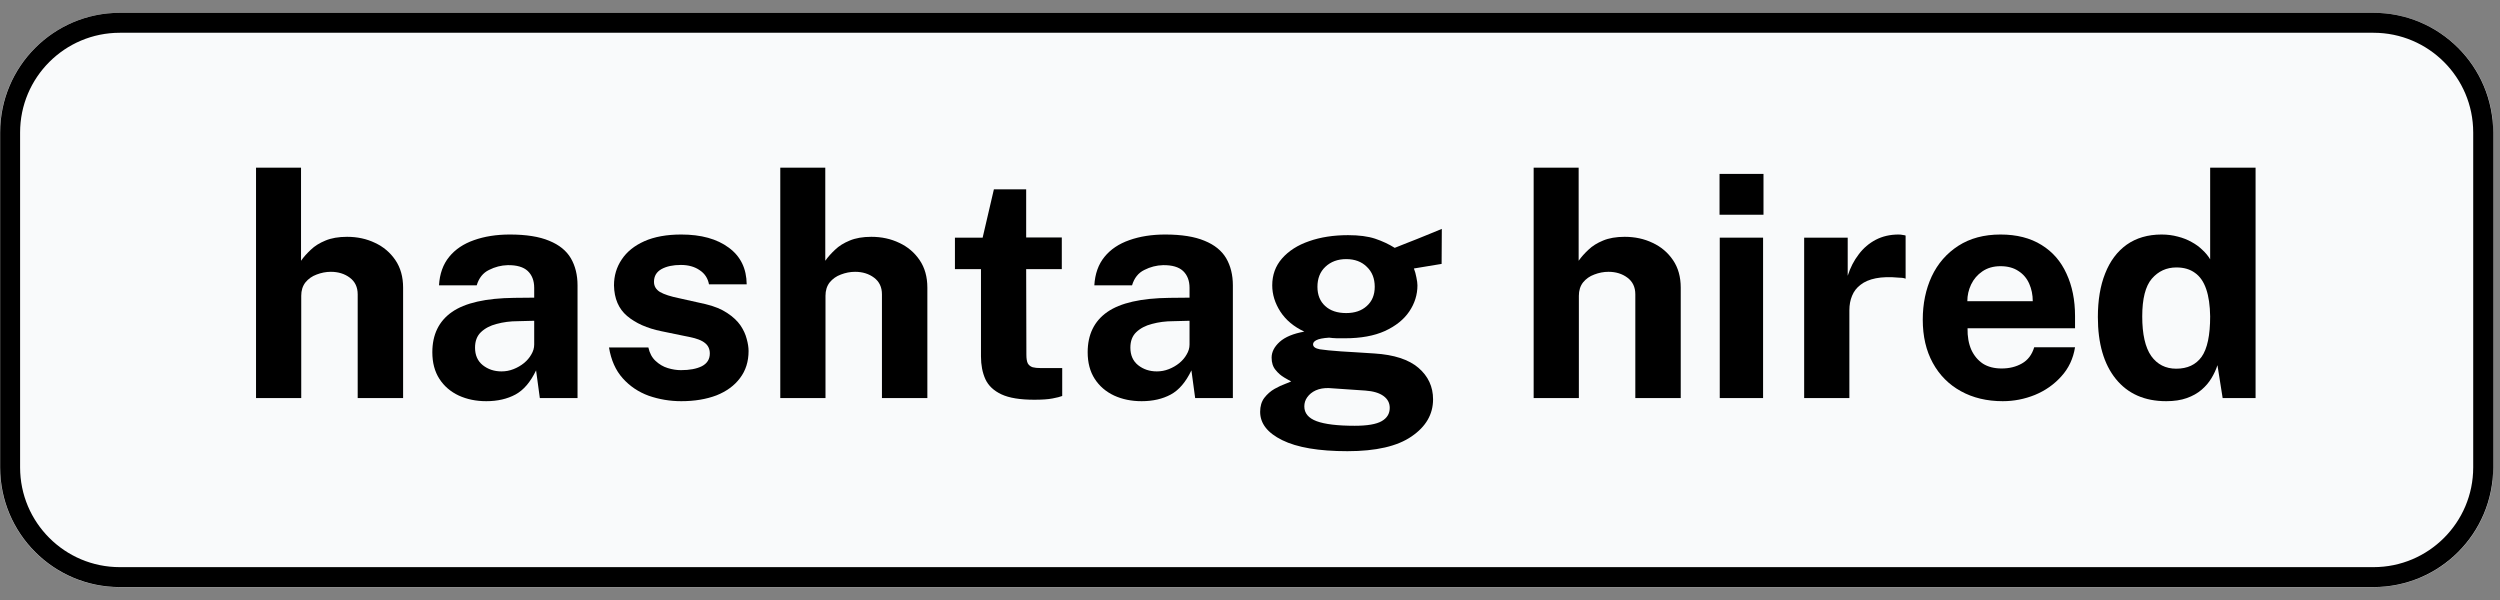
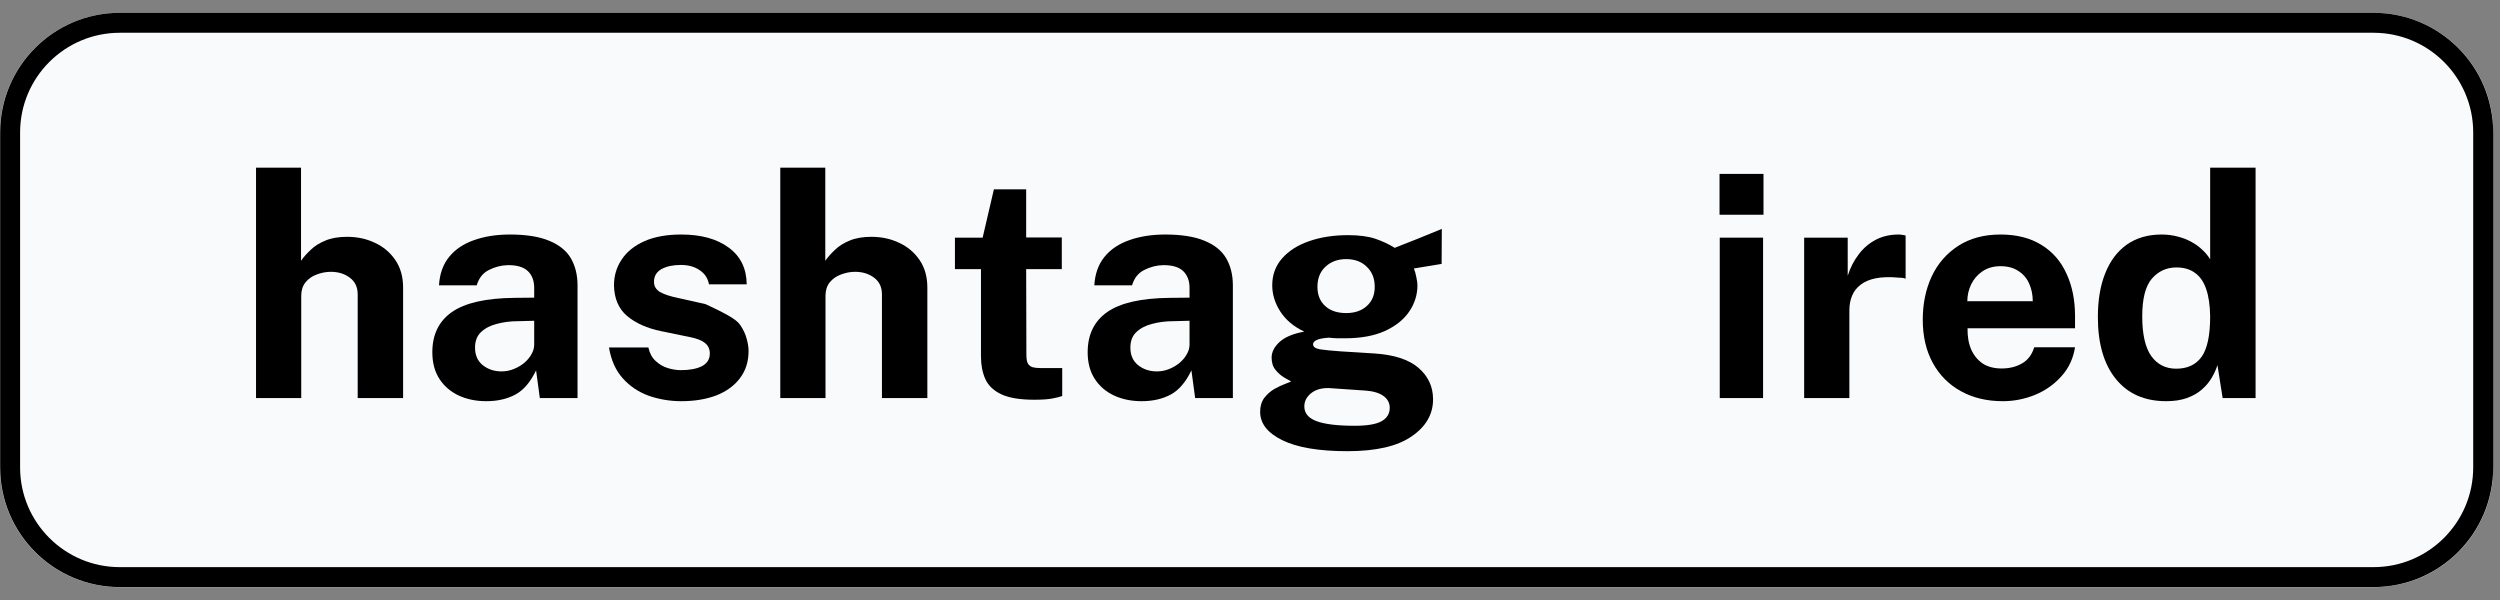
<svg xmlns="http://www.w3.org/2000/svg" width="250" zoomAndPan="magnify" viewBox="0 0 187.5 45" height="60" preserveAspectRatio="xMidYMid meet" version="1.0">
  <rect x="0" y="0" width="187.5" height="45" fill="#808080" stroke="none" />
  <defs>
    <g />
    <clipPath id="e31c0286b6">
      <path d="M 0 0.961 L 187 0.961 L 187 44.039 L 0 44.039 Z M 0 0.961 " clip-rule="nonzero" />
    </clipPath>
    <clipPath id="2502e1384d">
      <path d="M 8.977 0.961 L 178.023 0.961 C 182.984 0.961 187 4.98 187 9.938 L 187 35.062 C 187 40.02 182.984 44.039 178.023 44.039 L 8.977 44.039 C 4.02 44.039 0 40.02 0 35.062 L 0 9.938 C 0 4.98 4.02 0.961 8.977 0.961 Z M 8.977 0.961 " clip-rule="nonzero" />
    </clipPath>
    <clipPath id="bd45e47dcc">
      <path d="M 0.012 0.961 L 187 0.961 L 187 44.113 L 0.012 44.113 Z M 0.012 0.961 " clip-rule="nonzero" />
    </clipPath>
    <clipPath id="0492d7db90">
      <path d="M 8.988 0.961 L 178.012 0.961 C 182.969 0.961 186.988 4.98 186.988 9.938 L 186.988 35.055 C 186.988 40.012 182.969 44.031 178.012 44.031 L 8.988 44.031 C 4.031 44.031 0.012 40.012 0.012 35.055 L 0.012 9.938 C 0.012 4.98 4.031 0.961 8.988 0.961 Z M 8.988 0.961 " clip-rule="nonzero" />
    </clipPath>
  </defs>
  <g clip-path="url(#e31c0286b6)">
    <g clip-path="url(#2502e1384d)">
      <path fill="#f9fafb" d="M 0 0.961 L 186.938 0.961 L 186.938 44.039 L 0 44.039 Z M 0 0.961 " fill-opacity="1" fill-rule="nonzero" />
    </g>
  </g>
  <g clip-path="url(#bd45e47dcc)">
    <g clip-path="url(#0492d7db90)">
      <path stroke-linecap="butt" transform="matrix(0.748, 0, 0, 0.748, 0.013, 0.963)" fill="none" stroke-linejoin="miter" d="M 11.999 -0.002 L 237.964 -0.002 C 244.591 -0.002 249.965 5.371 249.965 11.998 L 249.965 45.577 C 249.965 52.204 244.591 57.578 237.964 57.578 L 11.999 57.578 C 5.372 57.578 -0.002 52.204 -0.002 45.577 L -0.002 11.998 C -0.002 5.371 5.372 -0.002 11.999 -0.002 Z M 11.999 -0.002 " stroke="#000000" stroke-width="4" stroke-opacity="1" stroke-miterlimit="4" />
    </g>
  </g>
  <g fill="#000000" fill-opacity="1">
    <g transform="translate(17.749, 29.855)">
      <g>
        <path d="M 1.453 0 L 1.453 -17.281 L 4.828 -17.281 L 4.828 -10.297 C 5.023 -10.578 5.27 -10.852 5.562 -11.125 C 5.852 -11.406 6.219 -11.633 6.656 -11.812 C 7.102 -12 7.645 -12.094 8.281 -12.094 C 9.051 -12.094 9.75 -11.941 10.375 -11.641 C 11.008 -11.348 11.52 -10.914 11.906 -10.344 C 12.289 -9.781 12.484 -9.094 12.484 -8.281 L 12.484 0 L 9.078 0 L 9.078 -7.781 C 9.078 -8.32 8.879 -8.738 8.484 -9.031 C 8.098 -9.32 7.625 -9.469 7.062 -9.469 C 6.695 -9.469 6.344 -9.398 6 -9.266 C 5.656 -9.141 5.375 -8.941 5.156 -8.672 C 4.945 -8.398 4.844 -8.066 4.844 -7.672 L 4.844 0 Z M 1.453 0 " />
      </g>
    </g>
  </g>
  <g fill="#000000" fill-opacity="1">
    <g transform="translate(31.534, 29.855)">
      <g>
        <path d="M 4.938 0.234 C 4.176 0.234 3.488 0.094 2.875 -0.188 C 2.258 -0.477 1.773 -0.895 1.422 -1.438 C 1.066 -1.988 0.891 -2.656 0.891 -3.438 C 0.891 -4.758 1.379 -5.766 2.359 -6.453 C 3.348 -7.141 4.906 -7.492 7.031 -7.516 L 8.531 -7.531 L 8.531 -8.266 C 8.531 -8.805 8.367 -9.227 8.047 -9.531 C 7.723 -9.832 7.223 -9.977 6.547 -9.969 C 6.055 -9.957 5.586 -9.836 5.141 -9.609 C 4.691 -9.391 4.383 -9.004 4.219 -8.453 L 1.391 -8.453 C 1.441 -9.316 1.695 -10.031 2.156 -10.594 C 2.613 -11.156 3.234 -11.57 4.016 -11.844 C 4.805 -12.125 5.703 -12.266 6.703 -12.266 C 7.93 -12.266 8.914 -12.109 9.656 -11.797 C 10.406 -11.492 10.945 -11.055 11.281 -10.484 C 11.613 -9.91 11.781 -9.234 11.781 -8.453 L 11.781 0 L 8.953 0 L 8.672 -2.078 C 8.254 -1.203 7.738 -0.598 7.125 -0.266 C 6.508 0.066 5.781 0.234 4.938 0.234 Z M 6.078 -2 C 6.391 -2 6.691 -2.055 6.984 -2.172 C 7.273 -2.285 7.535 -2.438 7.766 -2.625 C 7.992 -2.812 8.176 -3.023 8.312 -3.266 C 8.457 -3.504 8.531 -3.754 8.531 -4.016 L 8.531 -5.797 L 7.312 -5.766 C 6.738 -5.766 6.207 -5.695 5.719 -5.562 C 5.227 -5.438 4.832 -5.227 4.531 -4.938 C 4.238 -4.656 4.094 -4.27 4.094 -3.781 C 4.094 -3.219 4.285 -2.781 4.672 -2.469 C 5.066 -2.156 5.535 -2 6.078 -2 Z M 6.078 -2 " />
      </g>
    </g>
  </g>
  <g fill="#000000" fill-opacity="1">
    <g transform="translate(44.877, 29.855)">
      <g>
-         <path d="M 6.219 0.234 C 5.375 0.234 4.562 0.098 3.781 -0.172 C 3.008 -0.453 2.359 -0.891 1.828 -1.484 C 1.297 -2.078 0.953 -2.848 0.797 -3.797 L 3.75 -3.797 C 3.844 -3.367 4.023 -3.031 4.297 -2.781 C 4.566 -2.531 4.867 -2.352 5.203 -2.25 C 5.547 -2.145 5.875 -2.094 6.188 -2.094 C 6.844 -2.094 7.367 -2.191 7.766 -2.391 C 8.16 -2.598 8.359 -2.914 8.359 -3.344 C 8.359 -3.676 8.238 -3.938 8 -4.125 C 7.77 -4.32 7.383 -4.473 6.844 -4.578 L 4.719 -5.016 C 3.656 -5.234 2.801 -5.613 2.156 -6.156 C 1.52 -6.695 1.191 -7.461 1.172 -8.453 C 1.172 -9.172 1.363 -9.816 1.75 -10.391 C 2.133 -10.973 2.703 -11.43 3.453 -11.766 C 4.203 -12.098 5.125 -12.266 6.219 -12.266 C 7.707 -12.266 8.895 -11.938 9.781 -11.281 C 10.664 -10.633 11.113 -9.719 11.125 -8.531 L 8.297 -8.531 C 8.211 -8.988 7.977 -9.344 7.594 -9.594 C 7.219 -9.852 6.75 -9.984 6.188 -9.984 C 5.594 -9.984 5.109 -9.879 4.734 -9.672 C 4.359 -9.461 4.172 -9.145 4.172 -8.719 C 4.172 -8.395 4.32 -8.141 4.625 -7.953 C 4.938 -7.773 5.422 -7.617 6.078 -7.484 L 8.031 -7.047 C 8.695 -6.891 9.242 -6.664 9.672 -6.375 C 10.098 -6.094 10.426 -5.785 10.656 -5.453 C 10.883 -5.117 11.039 -4.781 11.125 -4.438 C 11.219 -4.102 11.266 -3.801 11.266 -3.531 C 11.266 -2.738 11.051 -2.062 10.625 -1.5 C 10.207 -0.938 9.617 -0.504 8.859 -0.203 C 8.098 0.086 7.219 0.234 6.219 0.234 Z M 6.219 0.234 " />
+         <path d="M 6.219 0.234 C 5.375 0.234 4.562 0.098 3.781 -0.172 C 3.008 -0.453 2.359 -0.891 1.828 -1.484 C 1.297 -2.078 0.953 -2.848 0.797 -3.797 L 3.75 -3.797 C 3.844 -3.367 4.023 -3.031 4.297 -2.781 C 4.566 -2.531 4.867 -2.352 5.203 -2.25 C 5.547 -2.145 5.875 -2.094 6.188 -2.094 C 6.844 -2.094 7.367 -2.191 7.766 -2.391 C 8.16 -2.598 8.359 -2.914 8.359 -3.344 C 8.359 -3.676 8.238 -3.938 8 -4.125 C 7.77 -4.32 7.383 -4.473 6.844 -4.578 L 4.719 -5.016 C 3.656 -5.234 2.801 -5.613 2.156 -6.156 C 1.52 -6.695 1.191 -7.461 1.172 -8.453 C 1.172 -9.172 1.363 -9.816 1.75 -10.391 C 2.133 -10.973 2.703 -11.43 3.453 -11.766 C 4.203 -12.098 5.125 -12.266 6.219 -12.266 C 7.707 -12.266 8.895 -11.938 9.781 -11.281 C 10.664 -10.633 11.113 -9.719 11.125 -8.531 L 8.297 -8.531 C 8.211 -8.988 7.977 -9.344 7.594 -9.594 C 7.219 -9.852 6.75 -9.984 6.188 -9.984 C 5.594 -9.984 5.109 -9.879 4.734 -9.672 C 4.359 -9.461 4.172 -9.145 4.172 -8.719 C 4.172 -8.395 4.32 -8.141 4.625 -7.953 C 4.938 -7.773 5.422 -7.617 6.078 -7.484 L 8.031 -7.047 C 10.098 -6.094 10.426 -5.785 10.656 -5.453 C 10.883 -5.117 11.039 -4.781 11.125 -4.438 C 11.219 -4.102 11.266 -3.801 11.266 -3.531 C 11.266 -2.738 11.051 -2.062 10.625 -1.5 C 10.207 -0.938 9.617 -0.504 8.859 -0.203 C 8.098 0.086 7.219 0.234 6.219 0.234 Z M 6.219 0.234 " />
      </g>
    </g>
  </g>
  <g fill="#000000" fill-opacity="1">
    <g transform="translate(57.068, 29.855)">
      <g>
        <path d="M 1.453 0 L 1.453 -17.281 L 4.828 -17.281 L 4.828 -10.297 C 5.023 -10.578 5.27 -10.852 5.562 -11.125 C 5.852 -11.406 6.219 -11.633 6.656 -11.812 C 7.102 -12 7.645 -12.094 8.281 -12.094 C 9.051 -12.094 9.75 -11.941 10.375 -11.641 C 11.008 -11.348 11.52 -10.914 11.906 -10.344 C 12.289 -9.781 12.484 -9.094 12.484 -8.281 L 12.484 0 L 9.078 0 L 9.078 -7.781 C 9.078 -8.32 8.879 -8.738 8.484 -9.031 C 8.098 -9.32 7.625 -9.469 7.062 -9.469 C 6.695 -9.469 6.344 -9.398 6 -9.266 C 5.656 -9.141 5.375 -8.941 5.156 -8.672 C 4.945 -8.398 4.844 -8.066 4.844 -7.672 L 4.844 0 Z M 1.453 0 " />
      </g>
    </g>
  </g>
  <g fill="#000000" fill-opacity="1">
    <g transform="translate(70.854, 29.855)">
      <g>
        <path d="M 8.781 -9.672 L 6.109 -9.672 L 6.125 -3.25 C 6.125 -2.957 6.16 -2.738 6.234 -2.594 C 6.316 -2.457 6.438 -2.363 6.594 -2.312 C 6.75 -2.27 6.953 -2.25 7.203 -2.25 L 8.812 -2.25 L 8.812 -0.156 C 8.656 -0.094 8.41 -0.031 8.078 0.031 C 7.754 0.094 7.301 0.125 6.719 0.125 C 5.656 0.125 4.832 -0.008 4.25 -0.281 C 3.676 -0.551 3.273 -0.93 3.047 -1.422 C 2.828 -1.91 2.719 -2.477 2.719 -3.125 L 2.719 -9.672 L 0.766 -9.672 L 0.766 -12.031 L 2.844 -12.031 L 3.688 -15.656 L 6.109 -15.656 L 6.109 -12.047 L 8.781 -12.047 Z M 8.781 -9.672 " />
      </g>
    </g>
  </g>
  <g fill="#000000" fill-opacity="1">
    <g transform="translate(80.684, 29.855)">
      <g>
        <path d="M 4.938 0.234 C 4.176 0.234 3.488 0.094 2.875 -0.188 C 2.258 -0.477 1.773 -0.895 1.422 -1.438 C 1.066 -1.988 0.891 -2.656 0.891 -3.438 C 0.891 -4.758 1.379 -5.766 2.359 -6.453 C 3.348 -7.141 4.906 -7.492 7.031 -7.516 L 8.531 -7.531 L 8.531 -8.266 C 8.531 -8.805 8.367 -9.227 8.047 -9.531 C 7.723 -9.832 7.223 -9.977 6.547 -9.969 C 6.055 -9.957 5.586 -9.836 5.141 -9.609 C 4.691 -9.391 4.383 -9.004 4.219 -8.453 L 1.391 -8.453 C 1.441 -9.316 1.695 -10.031 2.156 -10.594 C 2.613 -11.156 3.234 -11.57 4.016 -11.844 C 4.805 -12.125 5.703 -12.266 6.703 -12.266 C 7.93 -12.266 8.914 -12.109 9.656 -11.797 C 10.406 -11.492 10.945 -11.055 11.281 -10.484 C 11.613 -9.91 11.781 -9.234 11.781 -8.453 L 11.781 0 L 8.953 0 L 8.672 -2.078 C 8.254 -1.203 7.738 -0.598 7.125 -0.266 C 6.508 0.066 5.781 0.234 4.938 0.234 Z M 6.078 -2 C 6.391 -2 6.691 -2.055 6.984 -2.172 C 7.273 -2.285 7.535 -2.438 7.766 -2.625 C 7.992 -2.812 8.176 -3.023 8.312 -3.266 C 8.457 -3.504 8.531 -3.754 8.531 -4.016 L 8.531 -5.797 L 7.312 -5.766 C 6.738 -5.766 6.207 -5.695 5.719 -5.562 C 5.227 -5.438 4.832 -5.227 4.531 -4.938 C 4.238 -4.656 4.094 -4.27 4.094 -3.781 C 4.094 -3.219 4.285 -2.781 4.672 -2.469 C 5.066 -2.156 5.535 -2 6.078 -2 Z M 6.078 -2 " />
      </g>
    </g>
  </g>
  <g fill="#000000" fill-opacity="1">
    <g transform="translate(94.027, 29.855)">
      <g>
        <path d="M 7.031 3.984 C 4.883 3.984 3.254 3.707 2.141 3.156 C 1.035 2.613 0.484 1.906 0.484 1.031 C 0.484 0.613 0.586 0.266 0.797 -0.016 C 1.016 -0.297 1.27 -0.52 1.562 -0.688 C 1.852 -0.852 2.117 -0.977 2.359 -1.062 C 2.609 -1.156 2.758 -1.219 2.812 -1.25 C 2.688 -1.312 2.508 -1.41 2.281 -1.547 C 2.051 -1.68 1.836 -1.867 1.641 -2.109 C 1.441 -2.348 1.344 -2.656 1.344 -3.031 C 1.344 -3.457 1.547 -3.852 1.953 -4.219 C 2.359 -4.582 2.973 -4.836 3.797 -4.984 C 3.016 -5.348 2.414 -5.848 2 -6.484 C 1.594 -7.117 1.391 -7.773 1.391 -8.453 C 1.391 -9.234 1.633 -9.906 2.125 -10.469 C 2.625 -11.039 3.301 -11.473 4.156 -11.766 C 5.008 -12.066 5.984 -12.219 7.078 -12.219 C 7.898 -12.219 8.578 -12.129 9.109 -11.953 C 9.641 -11.773 10.129 -11.547 10.578 -11.266 C 10.754 -11.336 10.988 -11.43 11.281 -11.547 C 11.57 -11.66 11.891 -11.785 12.234 -11.922 C 12.578 -12.055 12.91 -12.191 13.234 -12.328 C 13.566 -12.461 13.859 -12.582 14.109 -12.688 L 14.094 -10.062 L 12.016 -9.719 C 12.098 -9.508 12.16 -9.285 12.203 -9.047 C 12.254 -8.805 12.281 -8.609 12.281 -8.453 C 12.281 -7.754 12.078 -7.102 11.672 -6.5 C 11.266 -5.895 10.656 -5.406 9.844 -5.031 C 9.031 -4.664 8.031 -4.484 6.844 -4.484 C 6.695 -4.484 6.5 -4.484 6.25 -4.484 C 6.008 -4.492 5.812 -4.508 5.656 -4.531 C 5.195 -4.5 4.879 -4.438 4.703 -4.344 C 4.535 -4.258 4.453 -4.156 4.453 -4.031 C 4.453 -3.844 4.625 -3.719 4.969 -3.656 C 5.32 -3.602 5.852 -3.551 6.562 -3.5 C 6.812 -3.488 7.156 -3.469 7.594 -3.438 C 8.039 -3.414 8.531 -3.383 9.062 -3.344 C 10.531 -3.25 11.629 -2.891 12.359 -2.266 C 13.086 -1.641 13.453 -0.852 13.453 0.094 C 13.453 1.219 12.914 2.145 11.844 2.875 C 10.781 3.613 9.176 3.984 7.031 3.984 Z M 7.578 2.078 C 8.523 2.078 9.195 1.961 9.594 1.734 C 10 1.504 10.203 1.172 10.203 0.734 C 10.203 0.367 10.047 0.07 9.734 -0.156 C 9.422 -0.383 8.969 -0.52 8.375 -0.562 L 5.625 -0.75 C 5.258 -0.758 4.938 -0.703 4.656 -0.578 C 4.383 -0.453 4.172 -0.281 4.016 -0.062 C 3.867 0.145 3.797 0.375 3.797 0.625 C 3.797 1.133 4.102 1.504 4.719 1.734 C 5.332 1.961 6.285 2.078 7.578 2.078 Z M 6.938 -6.375 C 7.582 -6.375 8.098 -6.551 8.484 -6.906 C 8.879 -7.258 9.078 -7.738 9.078 -8.344 C 9.078 -8.969 8.879 -9.469 8.484 -9.844 C 8.098 -10.227 7.582 -10.422 6.938 -10.422 C 6.301 -10.422 5.781 -10.227 5.375 -9.844 C 4.977 -9.469 4.781 -8.969 4.781 -8.344 C 4.781 -7.738 4.973 -7.258 5.359 -6.906 C 5.742 -6.551 6.27 -6.375 6.938 -6.375 Z M 6.938 -6.375 " />
      </g>
    </g>
  </g>
  <g fill="#000000" fill-opacity="1">
    <g transform="translate(108.638, 29.855)">
      <g />
    </g>
  </g>
  <g fill="#000000" fill-opacity="1">
    <g transform="translate(113.571, 29.855)">
      <g>
-         <path d="M 1.453 0 L 1.453 -17.281 L 4.828 -17.281 L 4.828 -10.297 C 5.023 -10.578 5.27 -10.852 5.562 -11.125 C 5.852 -11.406 6.219 -11.633 6.656 -11.812 C 7.102 -12 7.645 -12.094 8.281 -12.094 C 9.051 -12.094 9.75 -11.941 10.375 -11.641 C 11.008 -11.348 11.52 -10.914 11.906 -10.344 C 12.289 -9.781 12.484 -9.094 12.484 -8.281 L 12.484 0 L 9.078 0 L 9.078 -7.781 C 9.078 -8.32 8.879 -8.738 8.484 -9.031 C 8.098 -9.32 7.625 -9.469 7.062 -9.469 C 6.695 -9.469 6.344 -9.398 6 -9.266 C 5.656 -9.141 5.375 -8.941 5.156 -8.672 C 4.945 -8.398 4.844 -8.066 4.844 -7.672 L 4.844 0 Z M 1.453 0 " />
-       </g>
+         </g>
    </g>
  </g>
  <g fill="#000000" fill-opacity="1">
    <g transform="translate(127.356, 29.855)">
      <g>
        <path d="M 4.875 -12.031 L 4.875 0 L 1.625 0 L 1.625 -12.031 Z M 4.906 -16.812 L 4.906 -13.75 L 1.609 -13.75 L 1.609 -16.812 Z M 4.906 -16.812 " />
      </g>
    </g>
  </g>
  <g fill="#000000" fill-opacity="1">
    <g transform="translate(133.859, 29.855)">
      <g>
        <path d="M 1.453 0 L 1.453 -12.031 L 4.719 -12.031 L 4.719 -9.172 C 4.914 -9.785 5.191 -10.32 5.547 -10.781 C 5.898 -11.25 6.328 -11.613 6.828 -11.875 C 7.328 -12.133 7.895 -12.266 8.531 -12.266 C 8.645 -12.266 8.75 -12.254 8.844 -12.234 C 8.945 -12.223 9.02 -12.207 9.062 -12.188 L 9.062 -8.953 C 8.988 -8.984 8.906 -9.004 8.812 -9.016 C 8.719 -9.023 8.629 -9.031 8.547 -9.031 C 7.879 -9.094 7.305 -9.078 6.828 -8.984 C 6.359 -8.891 5.977 -8.727 5.688 -8.5 C 5.395 -8.281 5.18 -8.004 5.047 -7.672 C 4.91 -7.348 4.844 -6.984 4.844 -6.578 L 4.844 0 Z M 1.453 0 " />
      </g>
    </g>
  </g>
  <g fill="#000000" fill-opacity="1">
    <g transform="translate(143.316, 29.855)">
      <g>
        <path d="M 4.25 -5.234 C 4.238 -4.617 4.332 -4.082 4.531 -3.625 C 4.738 -3.176 5.031 -2.828 5.406 -2.578 C 5.789 -2.336 6.258 -2.219 6.812 -2.219 C 7.383 -2.219 7.891 -2.344 8.328 -2.594 C 8.773 -2.844 9.082 -3.25 9.25 -3.812 L 12.312 -3.812 C 12.176 -2.957 11.832 -2.227 11.281 -1.625 C 10.738 -1.02 10.078 -0.555 9.297 -0.234 C 8.523 0.078 7.723 0.234 6.891 0.234 C 5.703 0.234 4.656 -0.016 3.75 -0.516 C 2.844 -1.016 2.141 -1.723 1.641 -2.641 C 1.141 -3.555 0.891 -4.633 0.891 -5.875 C 0.891 -7.07 1.113 -8.156 1.562 -9.125 C 2.02 -10.094 2.688 -10.859 3.562 -11.422 C 4.438 -11.984 5.488 -12.266 6.719 -12.266 C 7.938 -12.266 8.961 -12.004 9.797 -11.484 C 10.629 -10.973 11.254 -10.254 11.672 -9.328 C 12.098 -8.41 12.312 -7.352 12.312 -6.156 L 12.312 -5.234 Z M 4.234 -7.266 L 9.141 -7.266 C 9.141 -7.742 9.051 -8.18 8.875 -8.578 C 8.695 -8.984 8.426 -9.301 8.062 -9.531 C 7.707 -9.77 7.258 -9.891 6.719 -9.891 C 6.188 -9.891 5.734 -9.758 5.359 -9.5 C 4.992 -9.25 4.711 -8.922 4.516 -8.516 C 4.328 -8.117 4.234 -7.703 4.234 -7.266 Z M 4.234 -7.266 " />
      </g>
    </g>
  </g>
  <g fill="#000000" fill-opacity="1">
    <g transform="translate(156.543, 29.855)">
      <g>
        <path d="M 5.922 0.234 C 4.305 0.234 3.047 -0.32 2.141 -1.438 C 1.242 -2.551 0.797 -4.098 0.797 -6.078 C 0.797 -7.336 0.977 -8.426 1.344 -9.344 C 1.707 -10.27 2.242 -10.988 2.953 -11.5 C 3.672 -12.008 4.547 -12.266 5.578 -12.266 C 6.016 -12.266 6.422 -12.211 6.797 -12.109 C 7.172 -12.016 7.516 -11.879 7.828 -11.703 C 8.141 -11.535 8.41 -11.336 8.641 -11.109 C 8.879 -10.891 9.07 -10.656 9.219 -10.406 L 9.219 -17.281 L 12.625 -17.281 L 12.625 0 L 10.156 0 L 9.766 -2.469 C 9.66 -2.133 9.508 -1.805 9.312 -1.484 C 9.125 -1.172 8.879 -0.883 8.578 -0.625 C 8.273 -0.363 7.906 -0.156 7.469 0 C 7.031 0.156 6.516 0.234 5.922 0.234 Z M 6.672 -2.203 C 7.516 -2.203 8.148 -2.5 8.578 -3.094 C 9.004 -3.695 9.219 -4.707 9.219 -6.125 C 9.207 -6.945 9.109 -7.629 8.922 -8.172 C 8.734 -8.723 8.453 -9.129 8.078 -9.391 C 7.711 -9.66 7.25 -9.797 6.688 -9.797 C 5.945 -9.797 5.332 -9.516 4.844 -8.953 C 4.363 -8.391 4.125 -7.445 4.125 -6.125 C 4.125 -4.789 4.348 -3.801 4.797 -3.156 C 5.254 -2.52 5.879 -2.203 6.672 -2.203 Z M 6.672 -2.203 " />
      </g>
    </g>
  </g>
</svg>